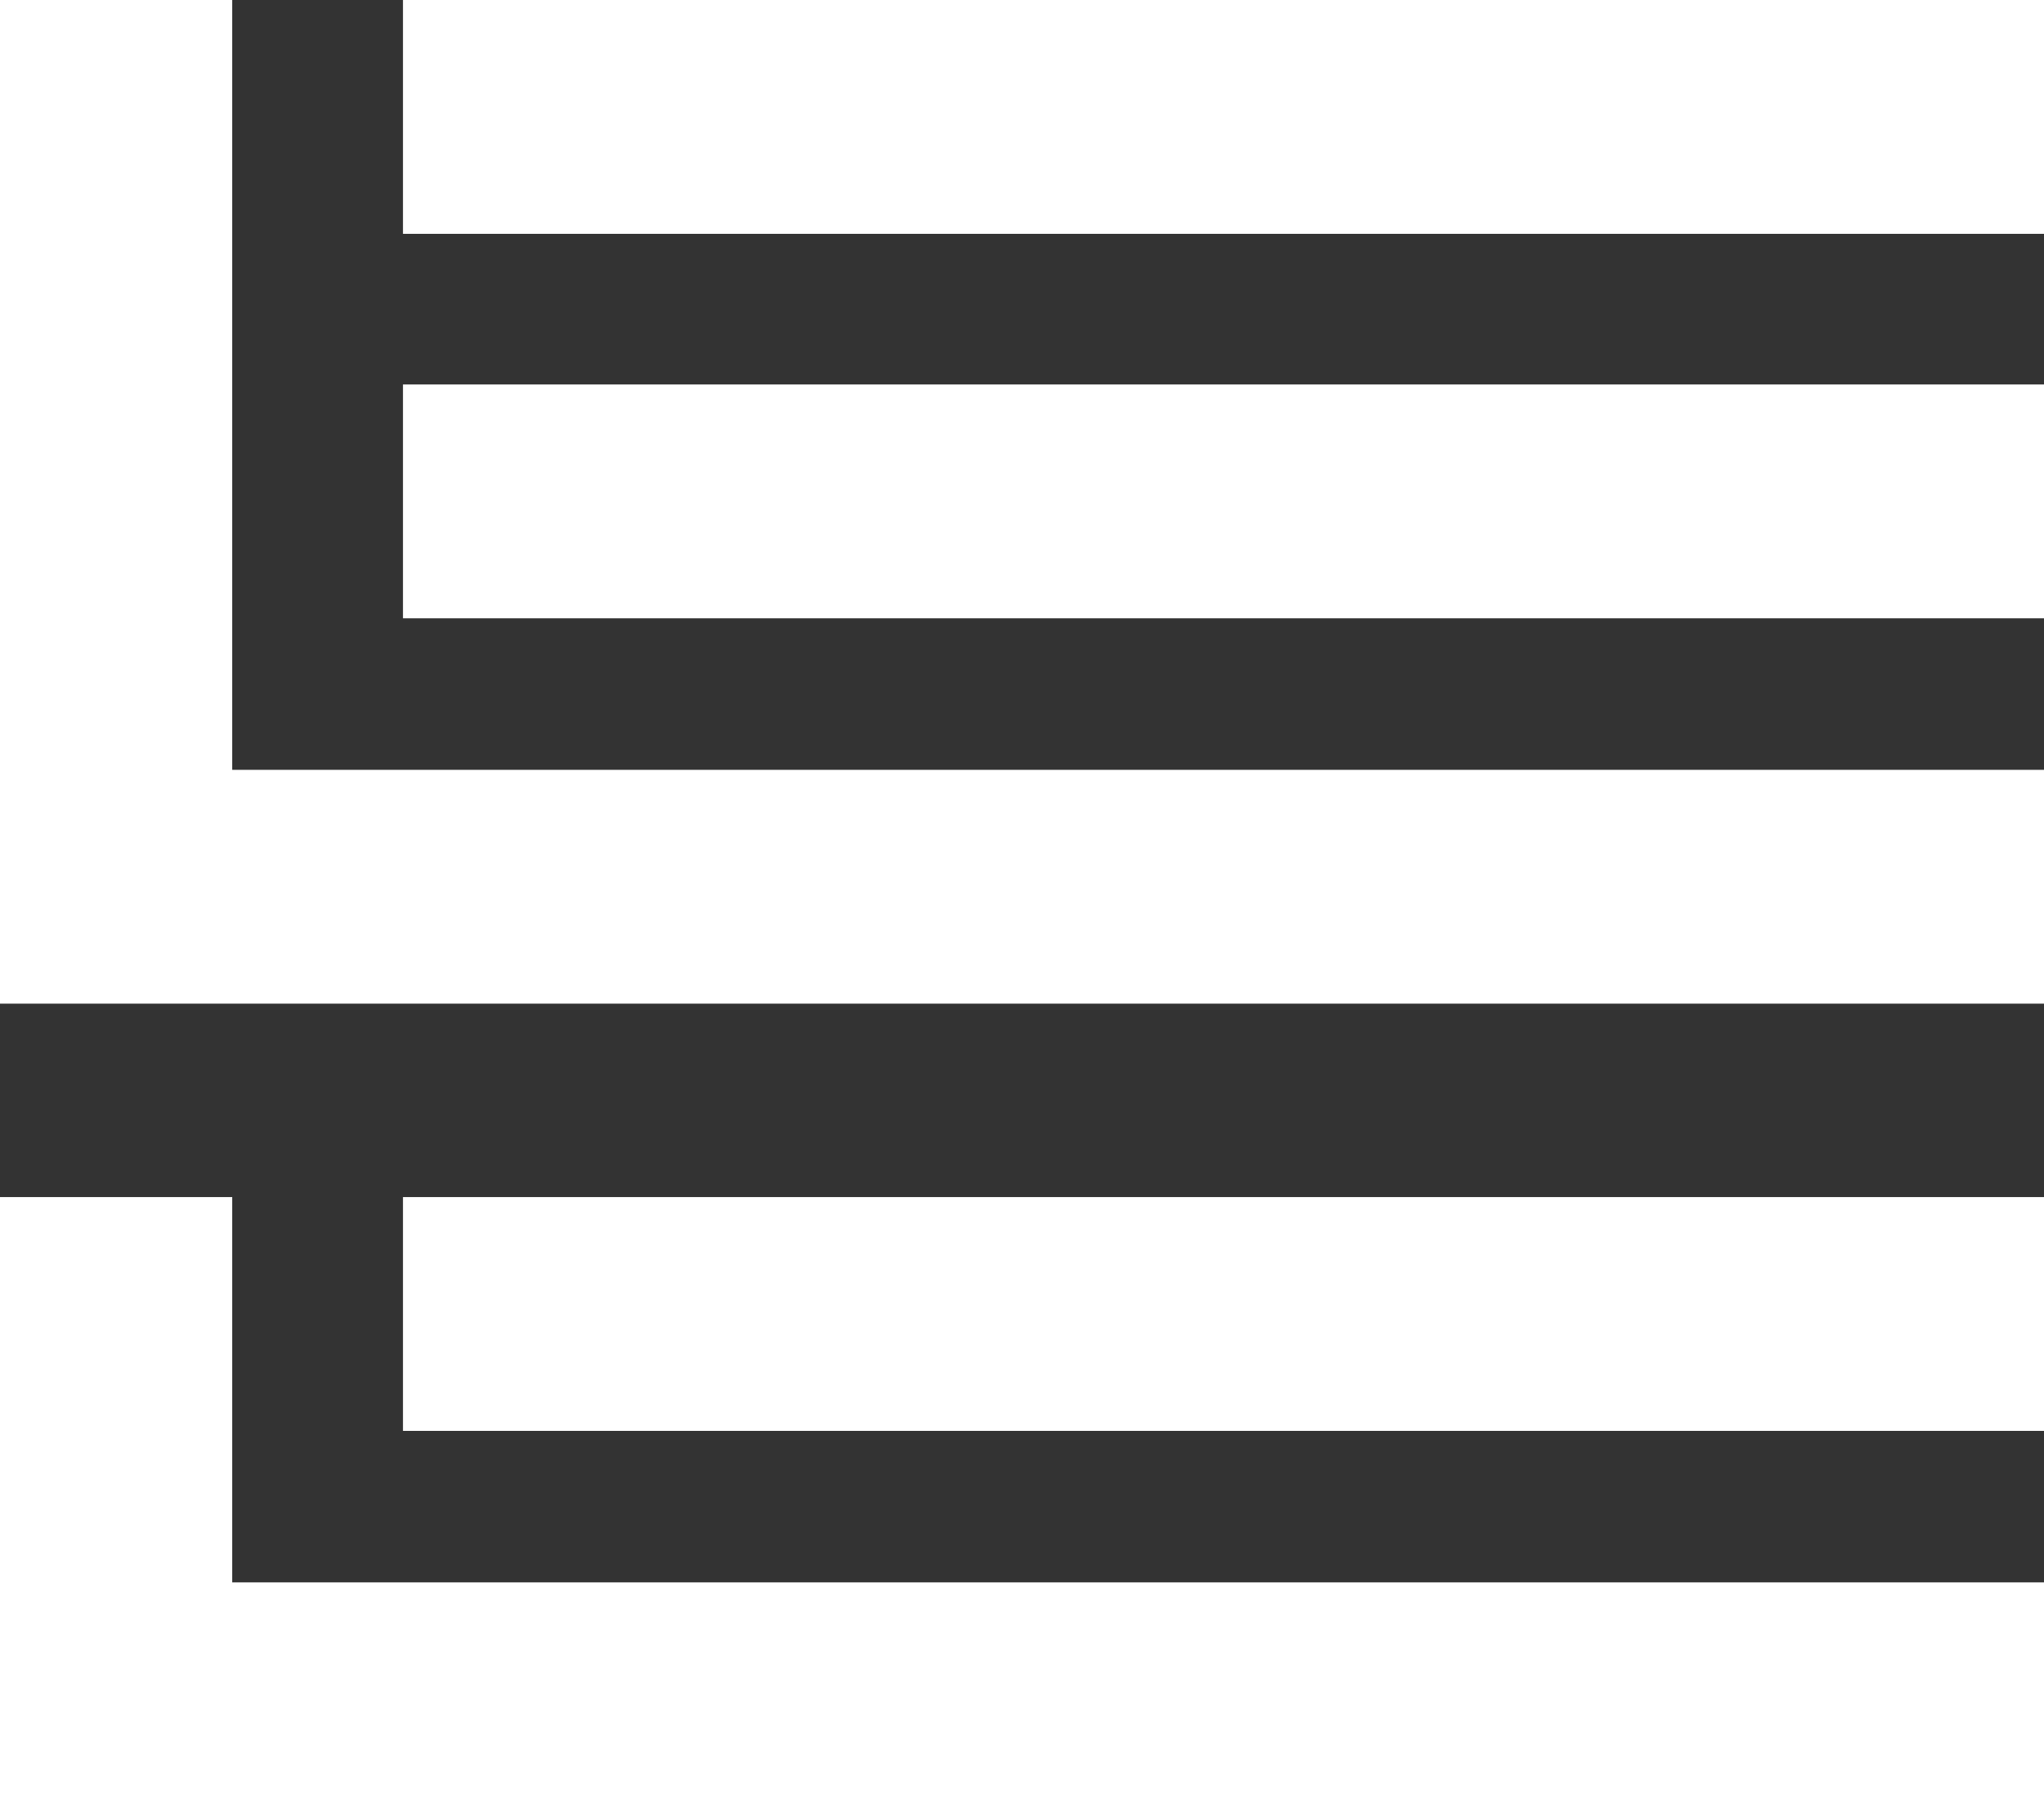
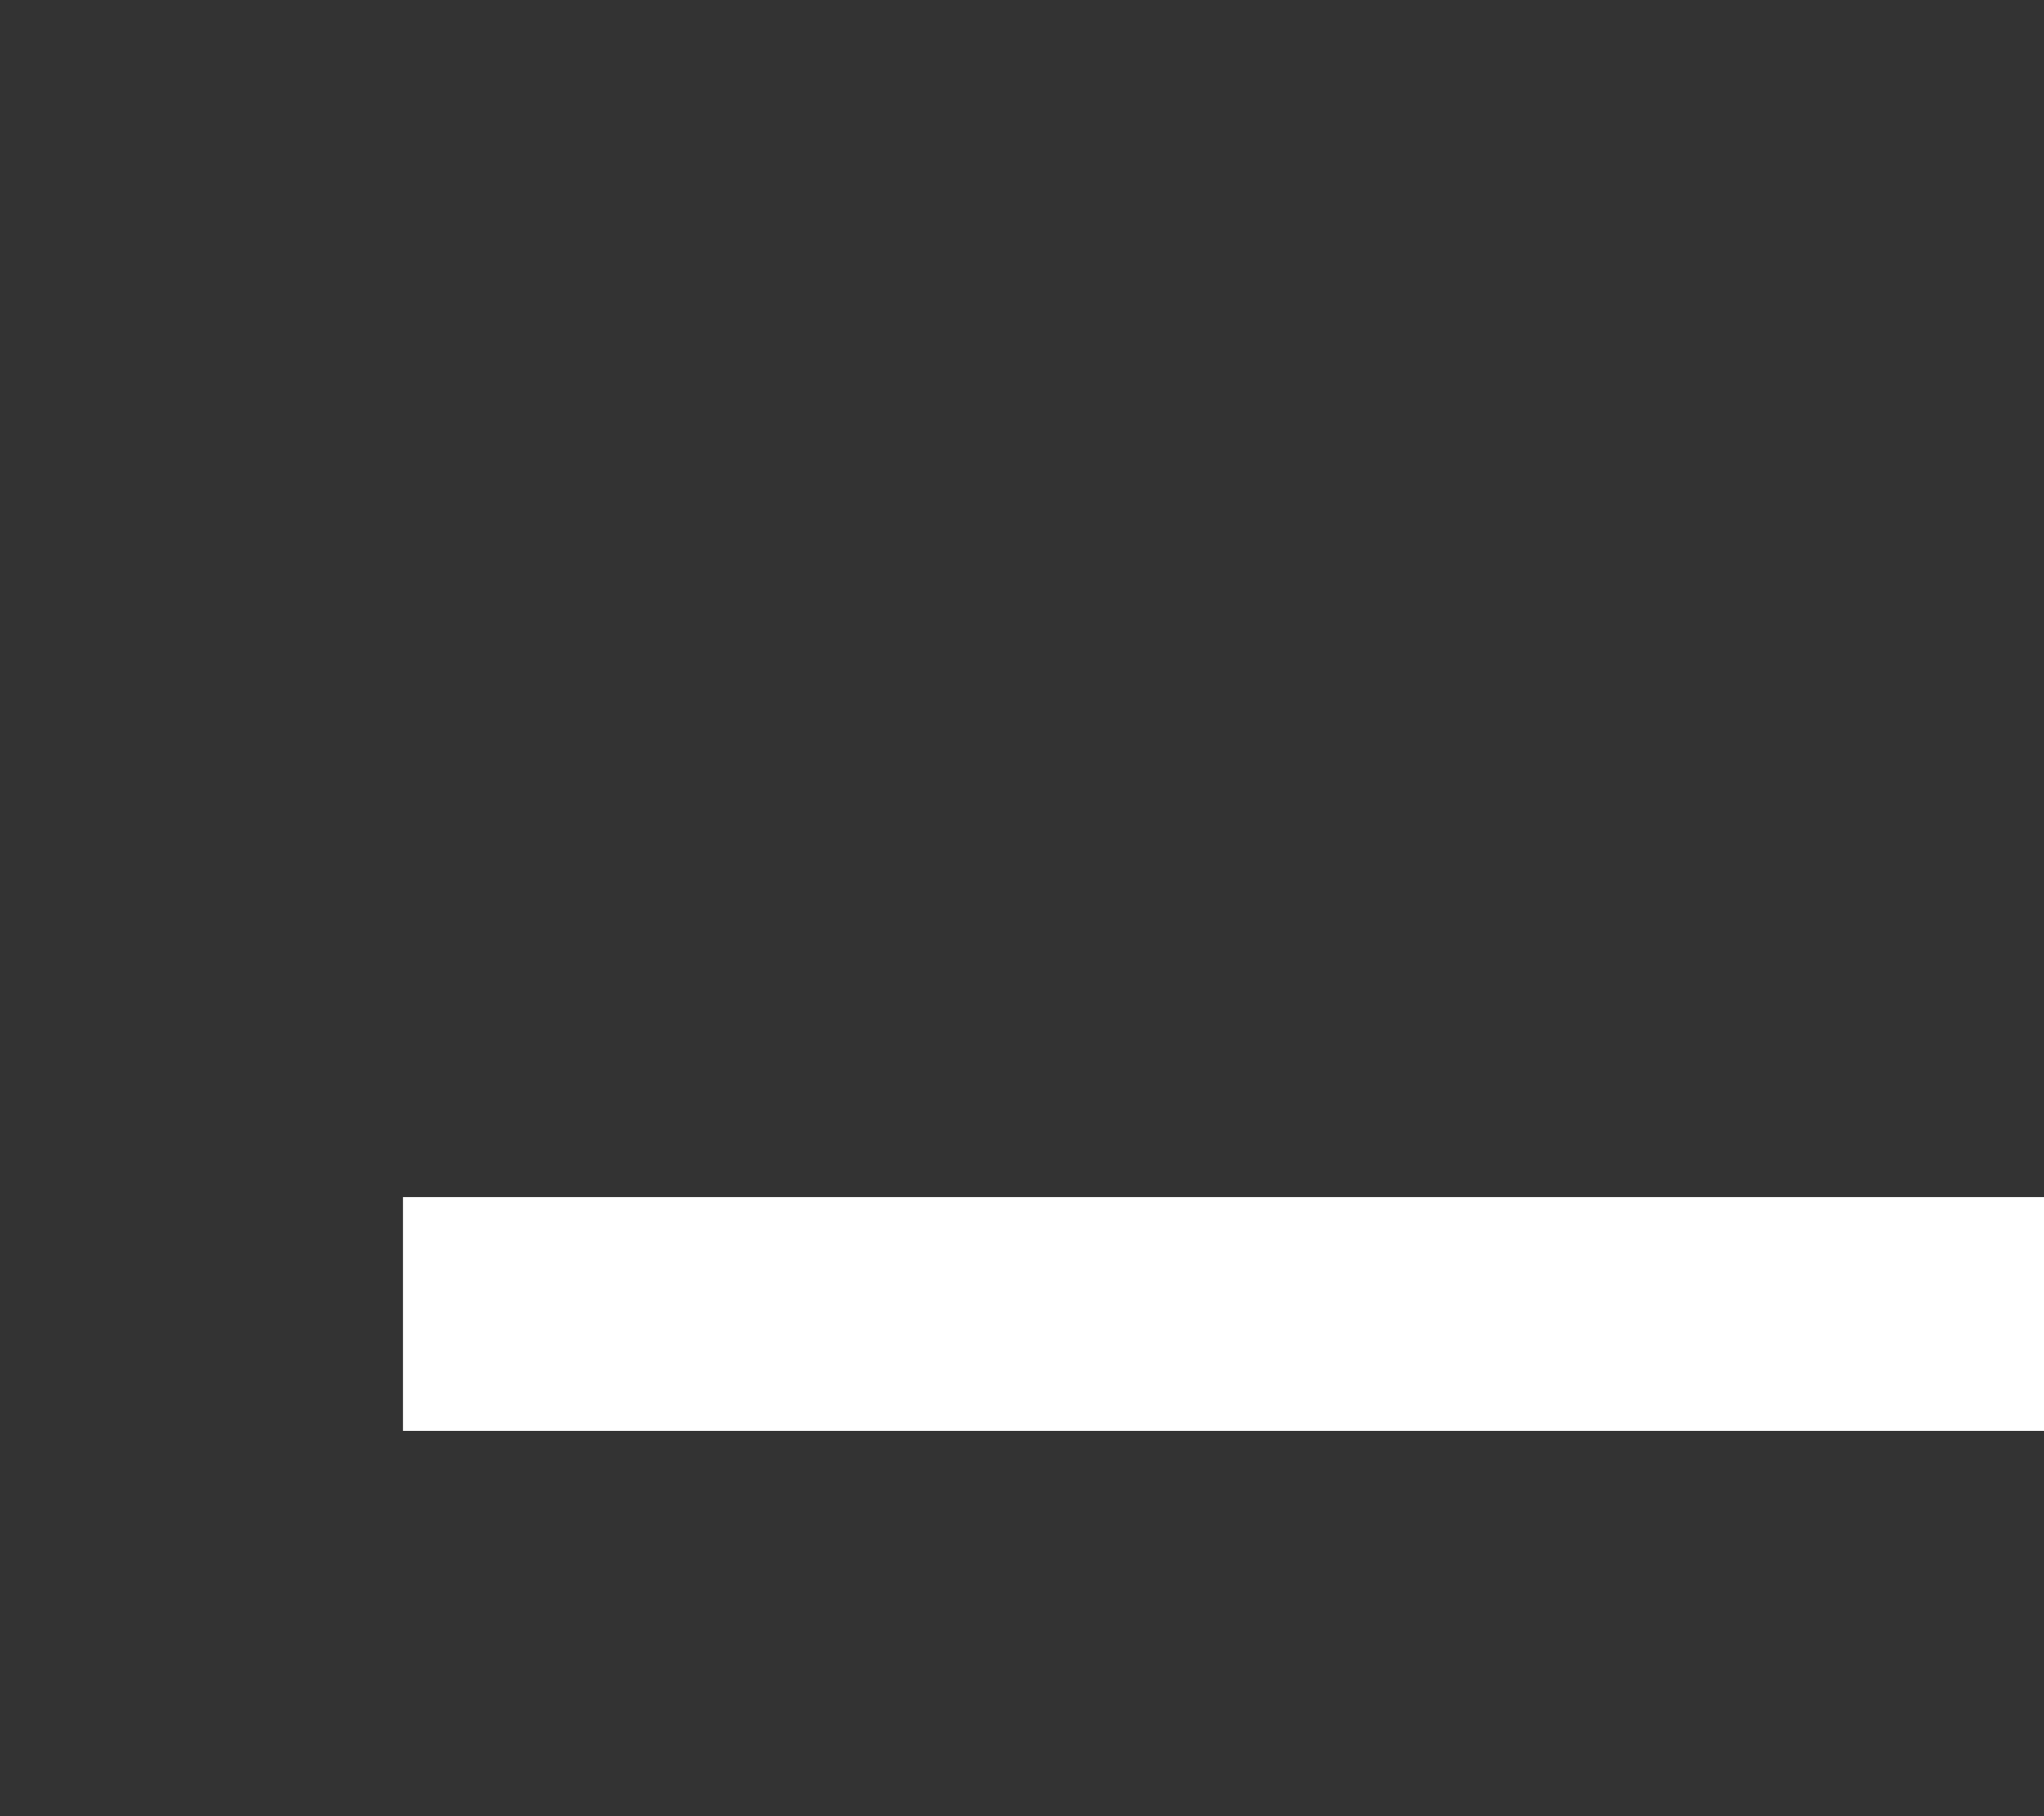
<svg xmlns="http://www.w3.org/2000/svg" id="Capa_1" data-name="Capa 1" width="364" height="323.418" viewBox="0 0 364 323.418">
  <rect x="0" y="0" width="364" height="323.418" fill="#333333" stroke="none" />
-   <rect x="71.762" y="68.463" width="292.238" height="41.639" fill="#fff" />
-   <rect x="71.762" width="292.238" height="41.639" fill="#fff" />
  <rect x="71.762" y="213.165" width="292.238" height="41.635" fill="#fff" />
-   <polygon points="41.355 213.165 0 213.165 0 281.778 0 323.133 0 323.418 364 323.418 364 281.778 41.355 281.778 41.355 213.165" fill="#fff" />
-   <polygon points="41.355 0 0 0 0 137.085 0 178.575 0 178.719 364 178.719 364 137.085 41.355 137.085 41.355 0" fill="#fff" />
</svg>